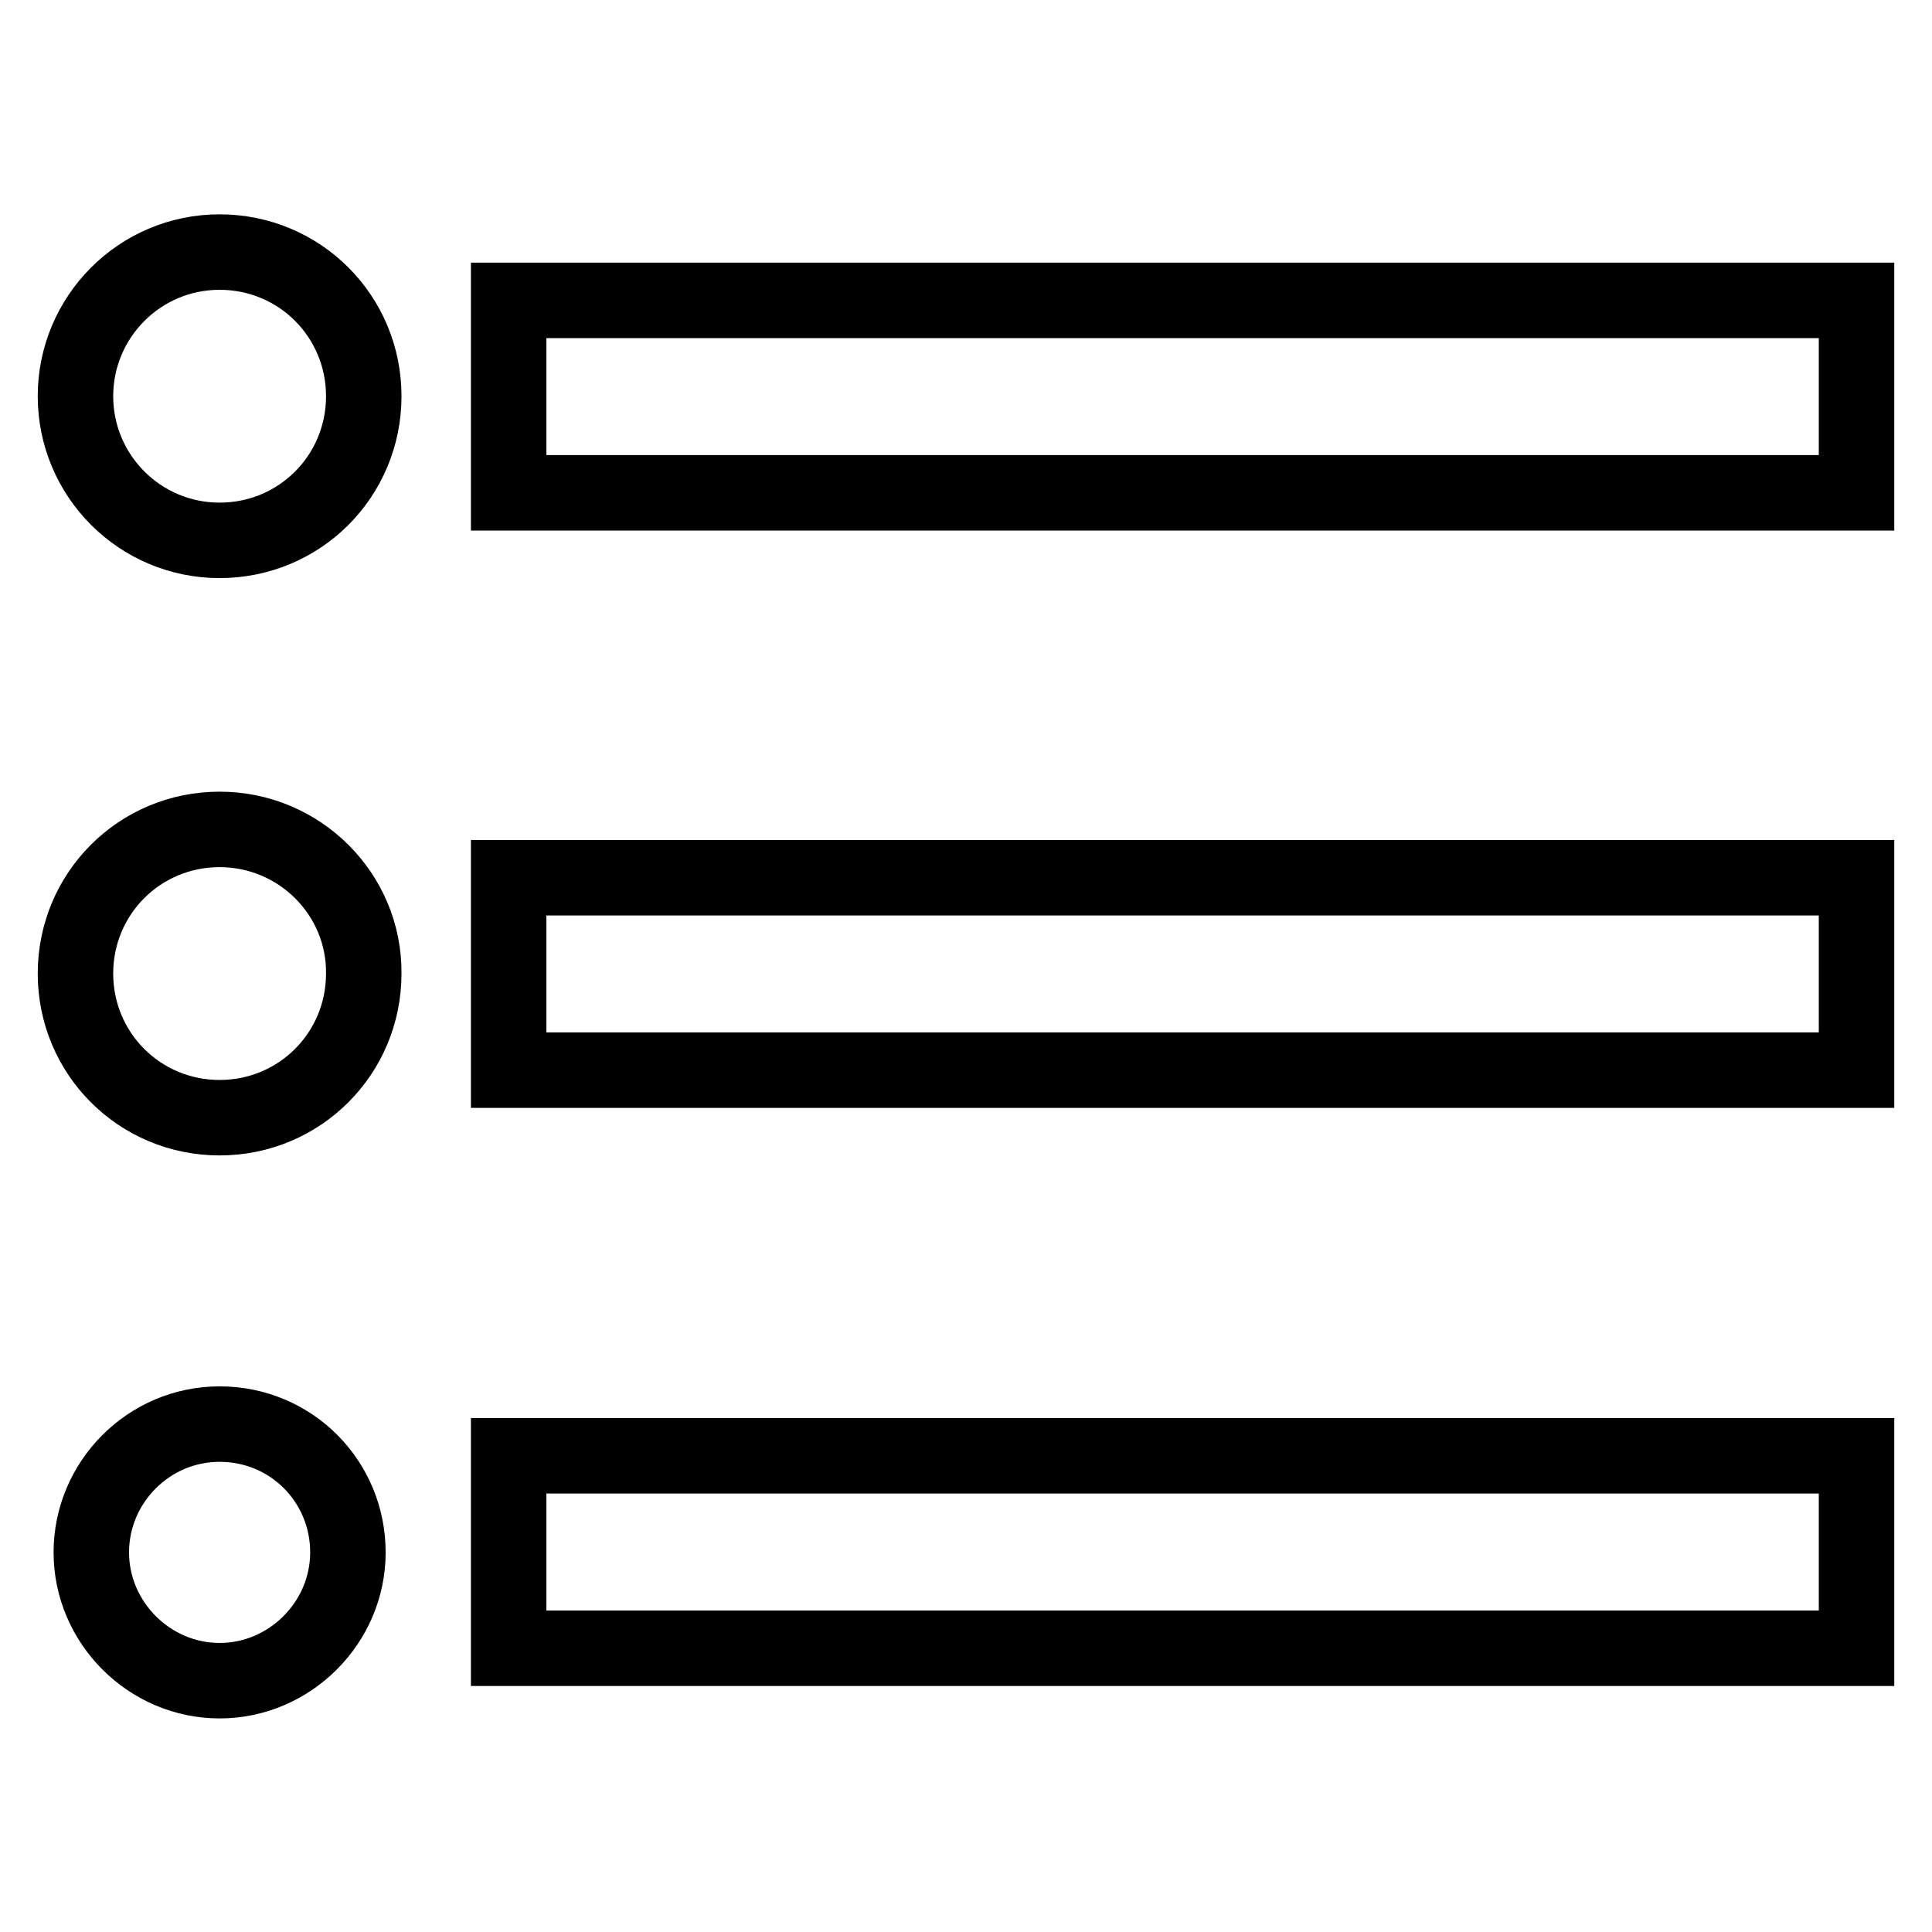
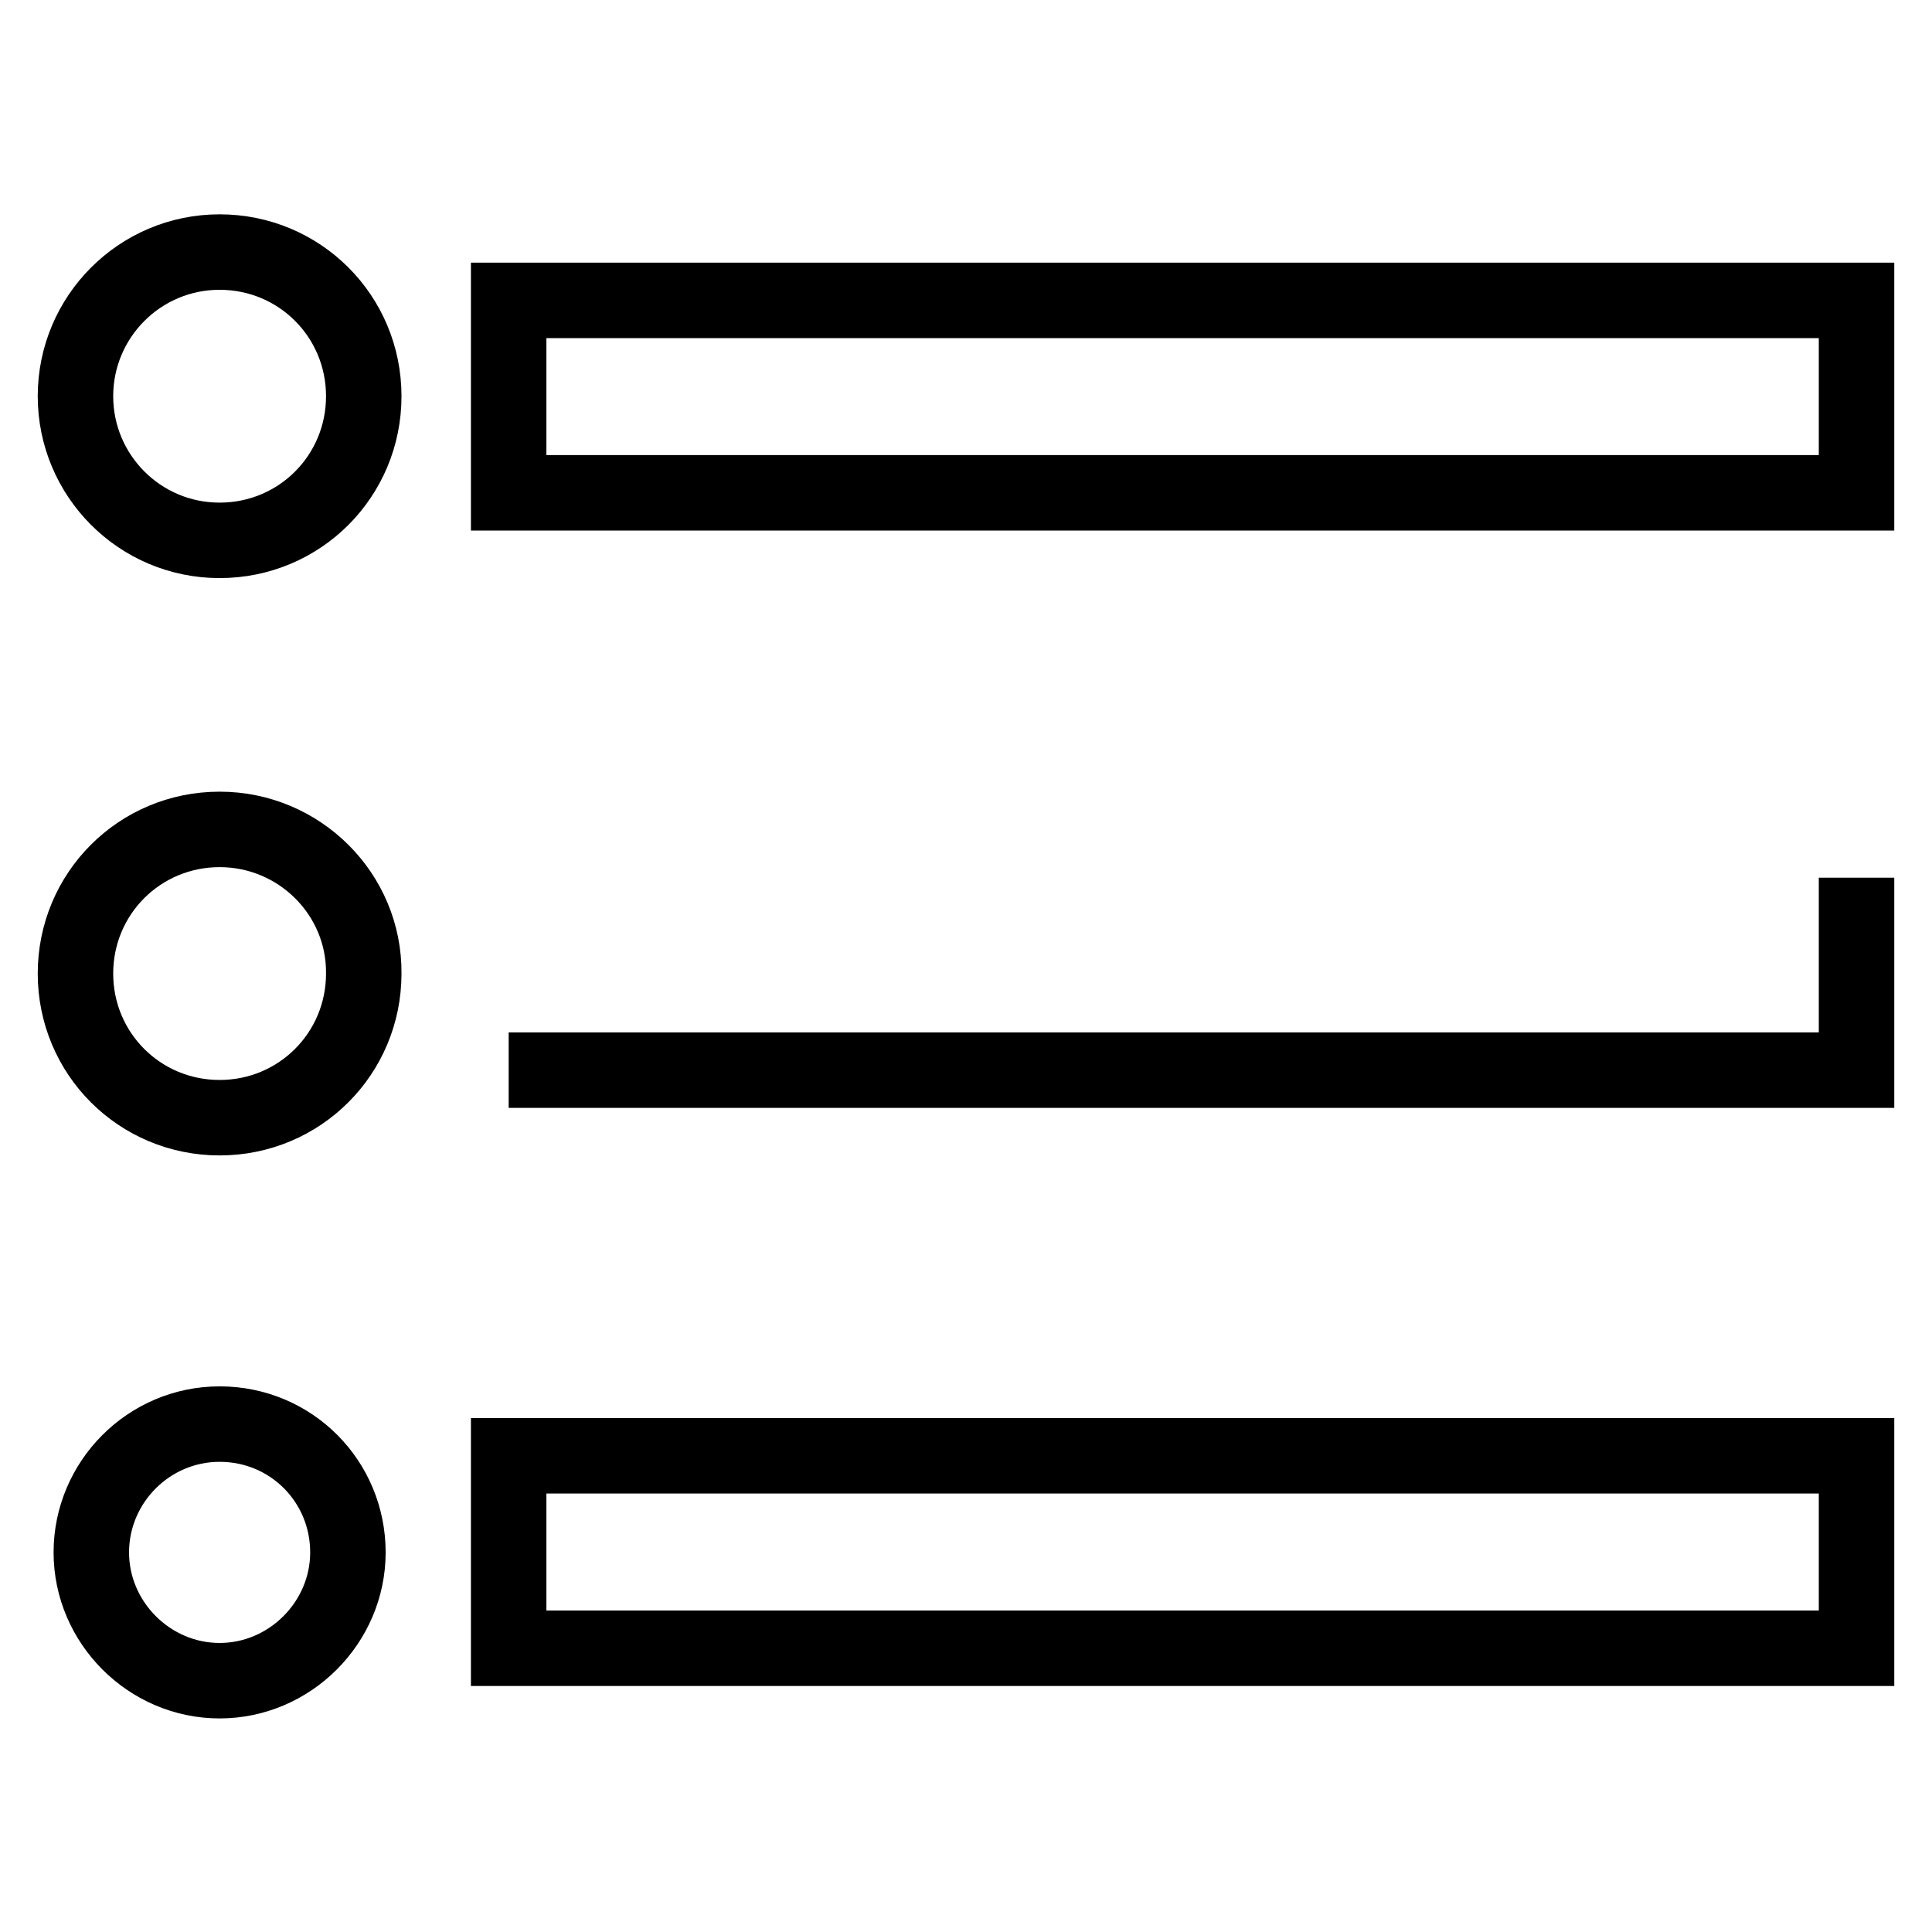
<svg xmlns="http://www.w3.org/2000/svg" version="1.1" x="0px" y="0px" viewBox="0 0 256 256" enable-background="new 0 0 256 256" xml:space="preserve">
  <g>
-     <path stroke-width="10" fill-opacity="0" stroke="#000000" d="M29.1,109.9c-10.6,0-19.1,8.5-19.1,19.1c0,10.6,8.5,19.1,19.1,19.1s19.1-8.5,19.1-19.1 C48.3,118.5,39.7,109.9,29.1,109.9z M29.1,33.4C18.5,33.4,10,42,10,52.5s8.5,19.1,19.1,19.1s19.1-8.5,19.1-19.1 S39.7,33.4,29.1,33.4z M29.1,188.7c-9.4,0-17,7.7-17,17c0,9.3,7.7,17,17,17c9.3,0,17-7.7,17-17C46.1,196.3,38.6,188.7,29.1,188.7z  M67.4,218.4H246v-25.5H67.4V218.4z M67.4,141.8H246v-25.5H67.4V141.8z M67.4,39.8v25.5H246V39.8H67.4z" />
+     <path stroke-width="10" fill-opacity="0" stroke="#000000" d="M29.1,109.9c-10.6,0-19.1,8.5-19.1,19.1c0,10.6,8.5,19.1,19.1,19.1s19.1-8.5,19.1-19.1 C48.3,118.5,39.7,109.9,29.1,109.9z M29.1,33.4C18.5,33.4,10,42,10,52.5s8.5,19.1,19.1,19.1s19.1-8.5,19.1-19.1 S39.7,33.4,29.1,33.4z M29.1,188.7c-9.4,0-17,7.7-17,17c0,9.3,7.7,17,17,17c9.3,0,17-7.7,17-17C46.1,196.3,38.6,188.7,29.1,188.7z  M67.4,218.4H246v-25.5H67.4V218.4z M67.4,141.8H246v-25.5V141.8z M67.4,39.8v25.5H246V39.8H67.4z" />
  </g>
</svg>